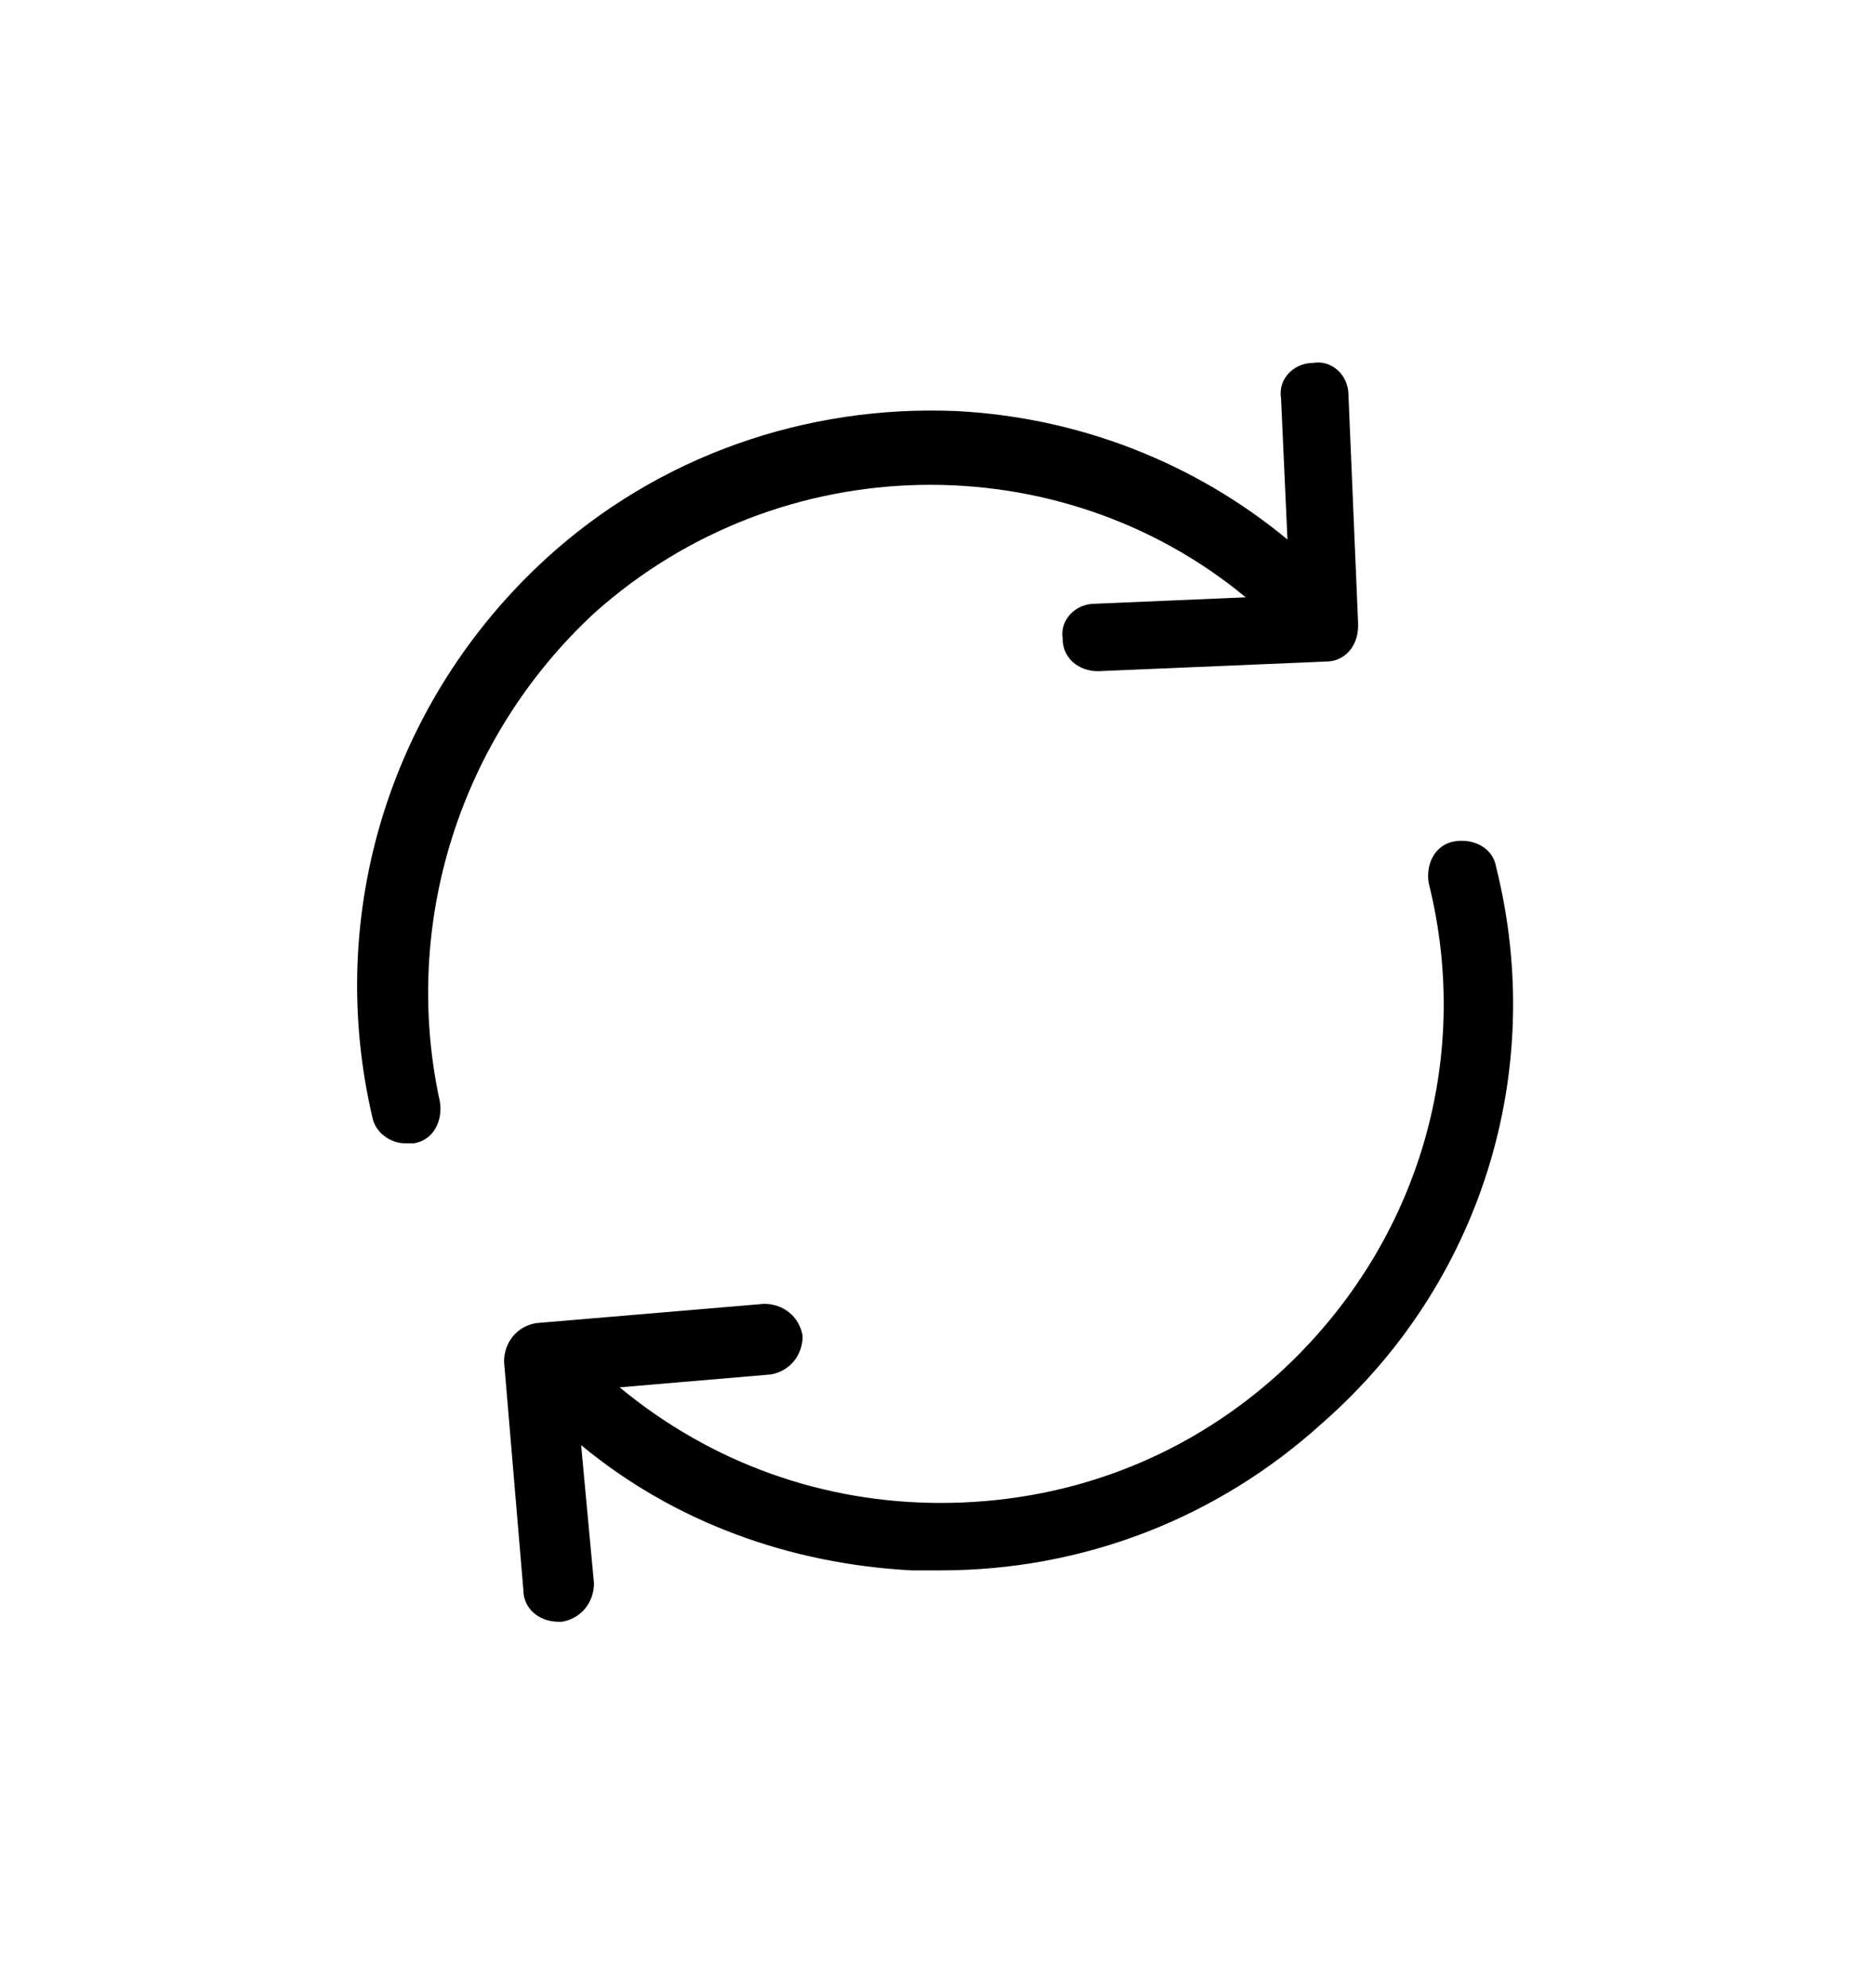
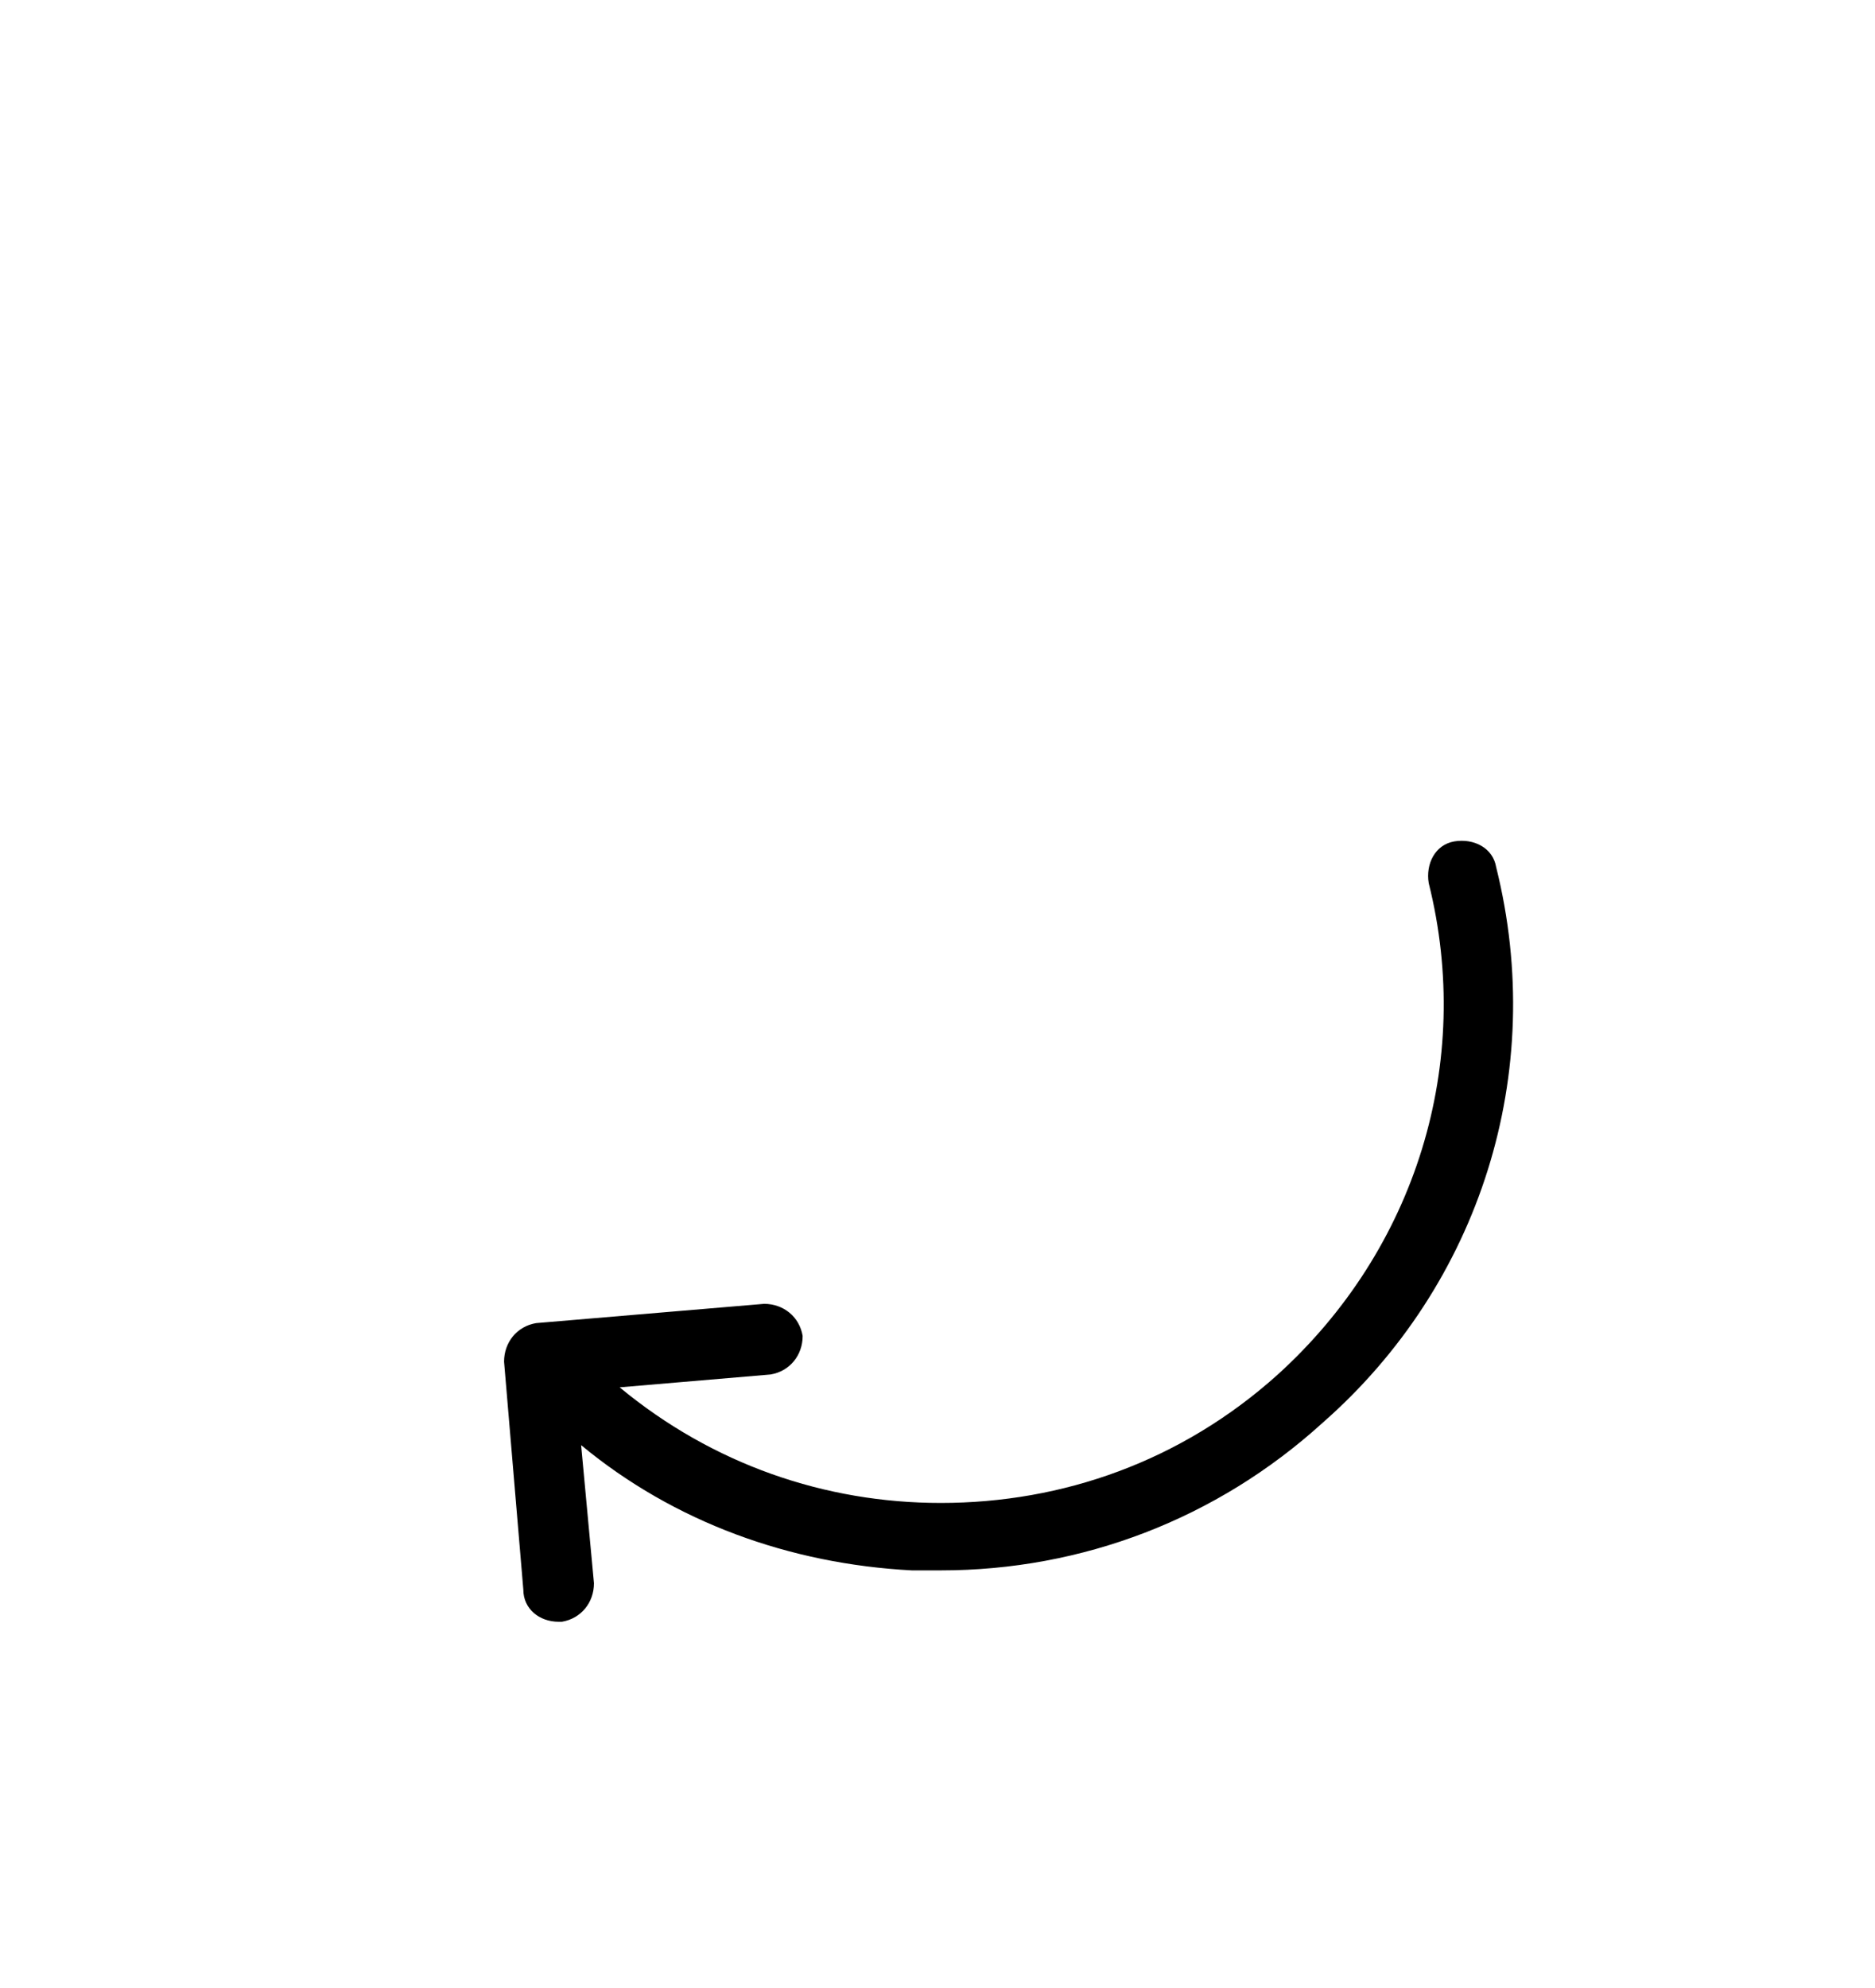
<svg xmlns="http://www.w3.org/2000/svg" version="1.1" id="Warstwa_1" x="0px" y="0px" viewBox="0 0 58.4 61.9" style="enable-background:new 0 0 58.4 61.9;" xml:space="preserve">
  <style type="text/css">
	.st0{fill:none;}
	.st1{fill:#000000;}
</style>
-   <rect class="st0" width="58.4" height="61.9" />
  <g>
    <g>
-       <path class="st1" d="M18.5,19.1c5.8-5.2,14.5-5.3,20.3-0.5l-4.7,0.2c-0.6,0-1.1,0.5-1,1.1c0,0.6,0.5,1,1.1,1h0l7.1-0.3    c0.6,0,1-0.5,1-1.1v-0.1l-0.3-7.1c0-0.6-0.5-1.1-1.1-1c-0.6,0-1.1,0.5-1,1.1l0.2,4.4c-2.9-2.4-6.5-3.8-10.3-4    c-4.7-0.2-9.3,1.4-12.8,4.6c-4.8,4.4-6.9,11-5.4,17.4c0.1,0.5,0.6,0.8,1,0.8c0.1,0,0.2,0,0.3,0c0.6-0.1,0.9-0.7,0.8-1.3    C12.5,28.8,14.3,23,18.5,19.1L18.5,19.1z M18.5,19.1" />
      <path class="st1" d="M46.6,27c-0.1-0.6-0.7-0.9-1.3-0.8c-0.6,0.1-0.9,0.7-0.8,1.3c1.4,5.6-0.4,11.4-4.7,15.3c-3,2.7-6.7,4-10.5,4    c-3.6,0-7.1-1.2-10-3.6l4.7-0.4c0.6-0.1,1-0.6,1-1.2c-0.1-0.6-0.6-1-1.2-1l-7.1,0.6c-0.6,0.1-1,0.6-1,1.2l0.6,7.1    c0,0.6,0.5,1,1.1,1c0,0,0.1,0,0.1,0c0.6-0.1,1-0.6,1-1.2l-0.4-4.3c2.9,2.4,6.5,3.7,10.3,3.9c0.3,0,0.6,0,0.9,0    c4.4,0,8.6-1.6,11.9-4.6C46.1,40,48.2,33.4,46.6,27L46.6,27z M46.6,27" />
    </g>
  </g>
</svg>